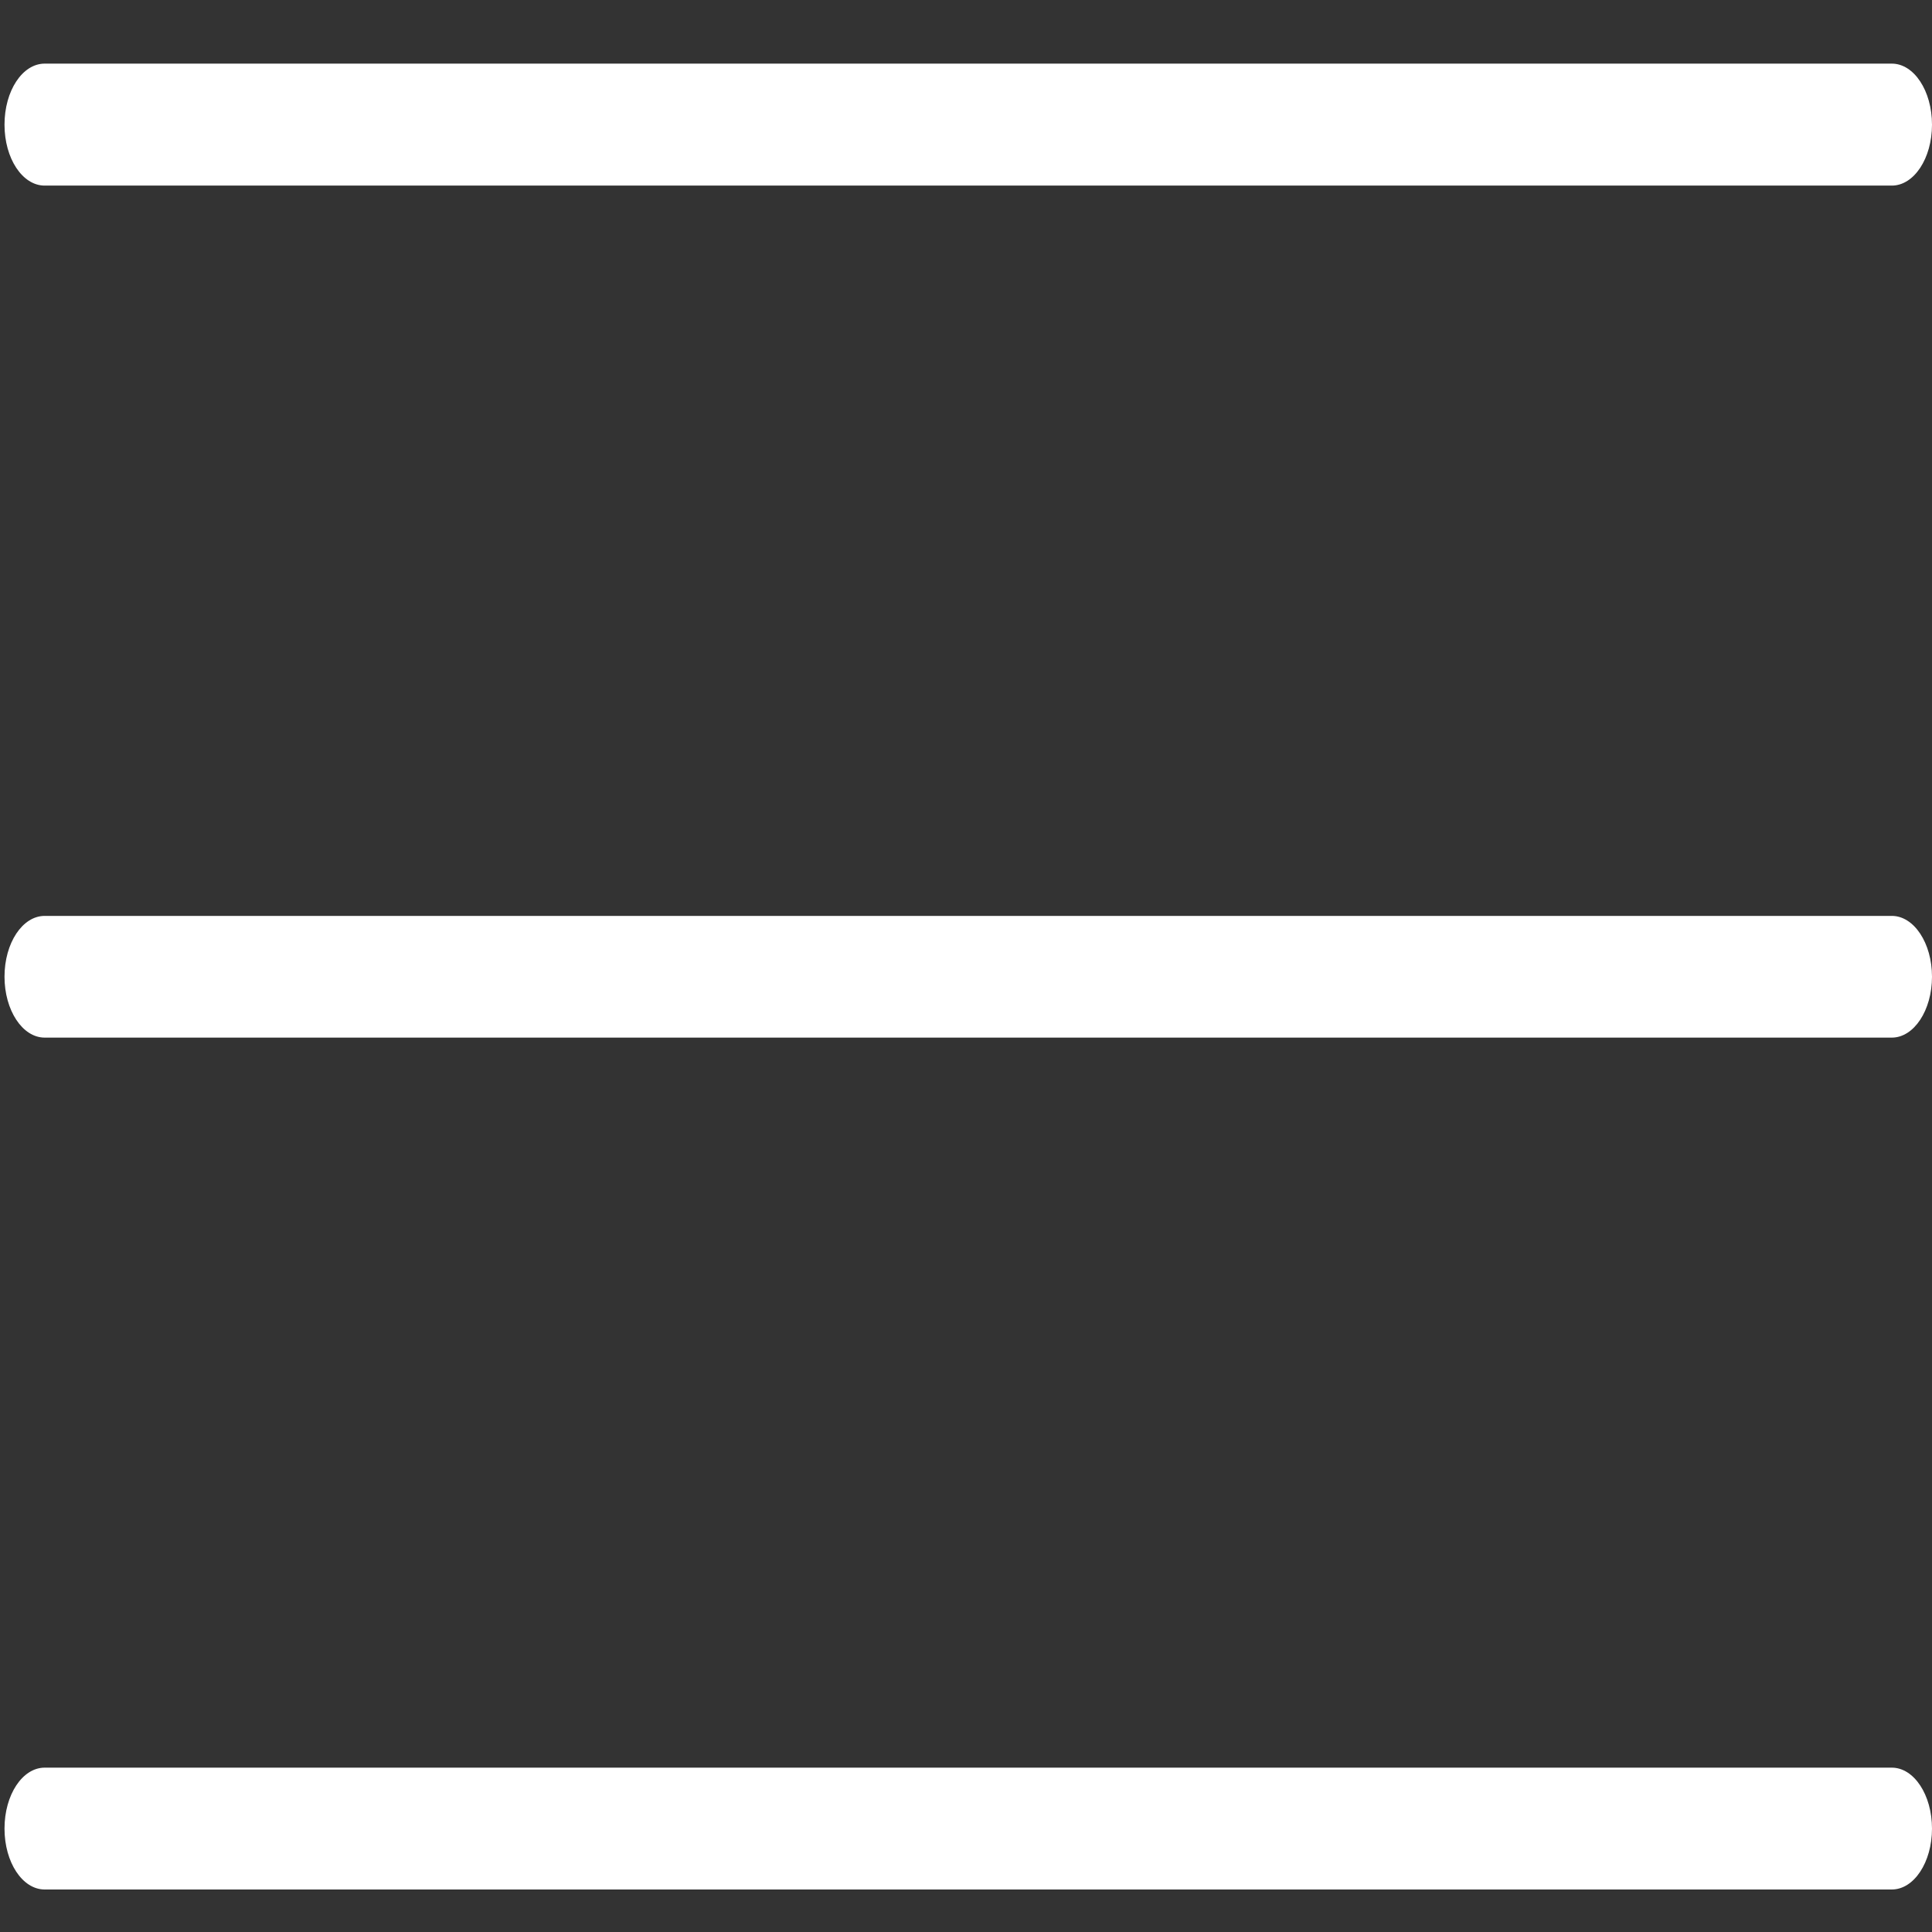
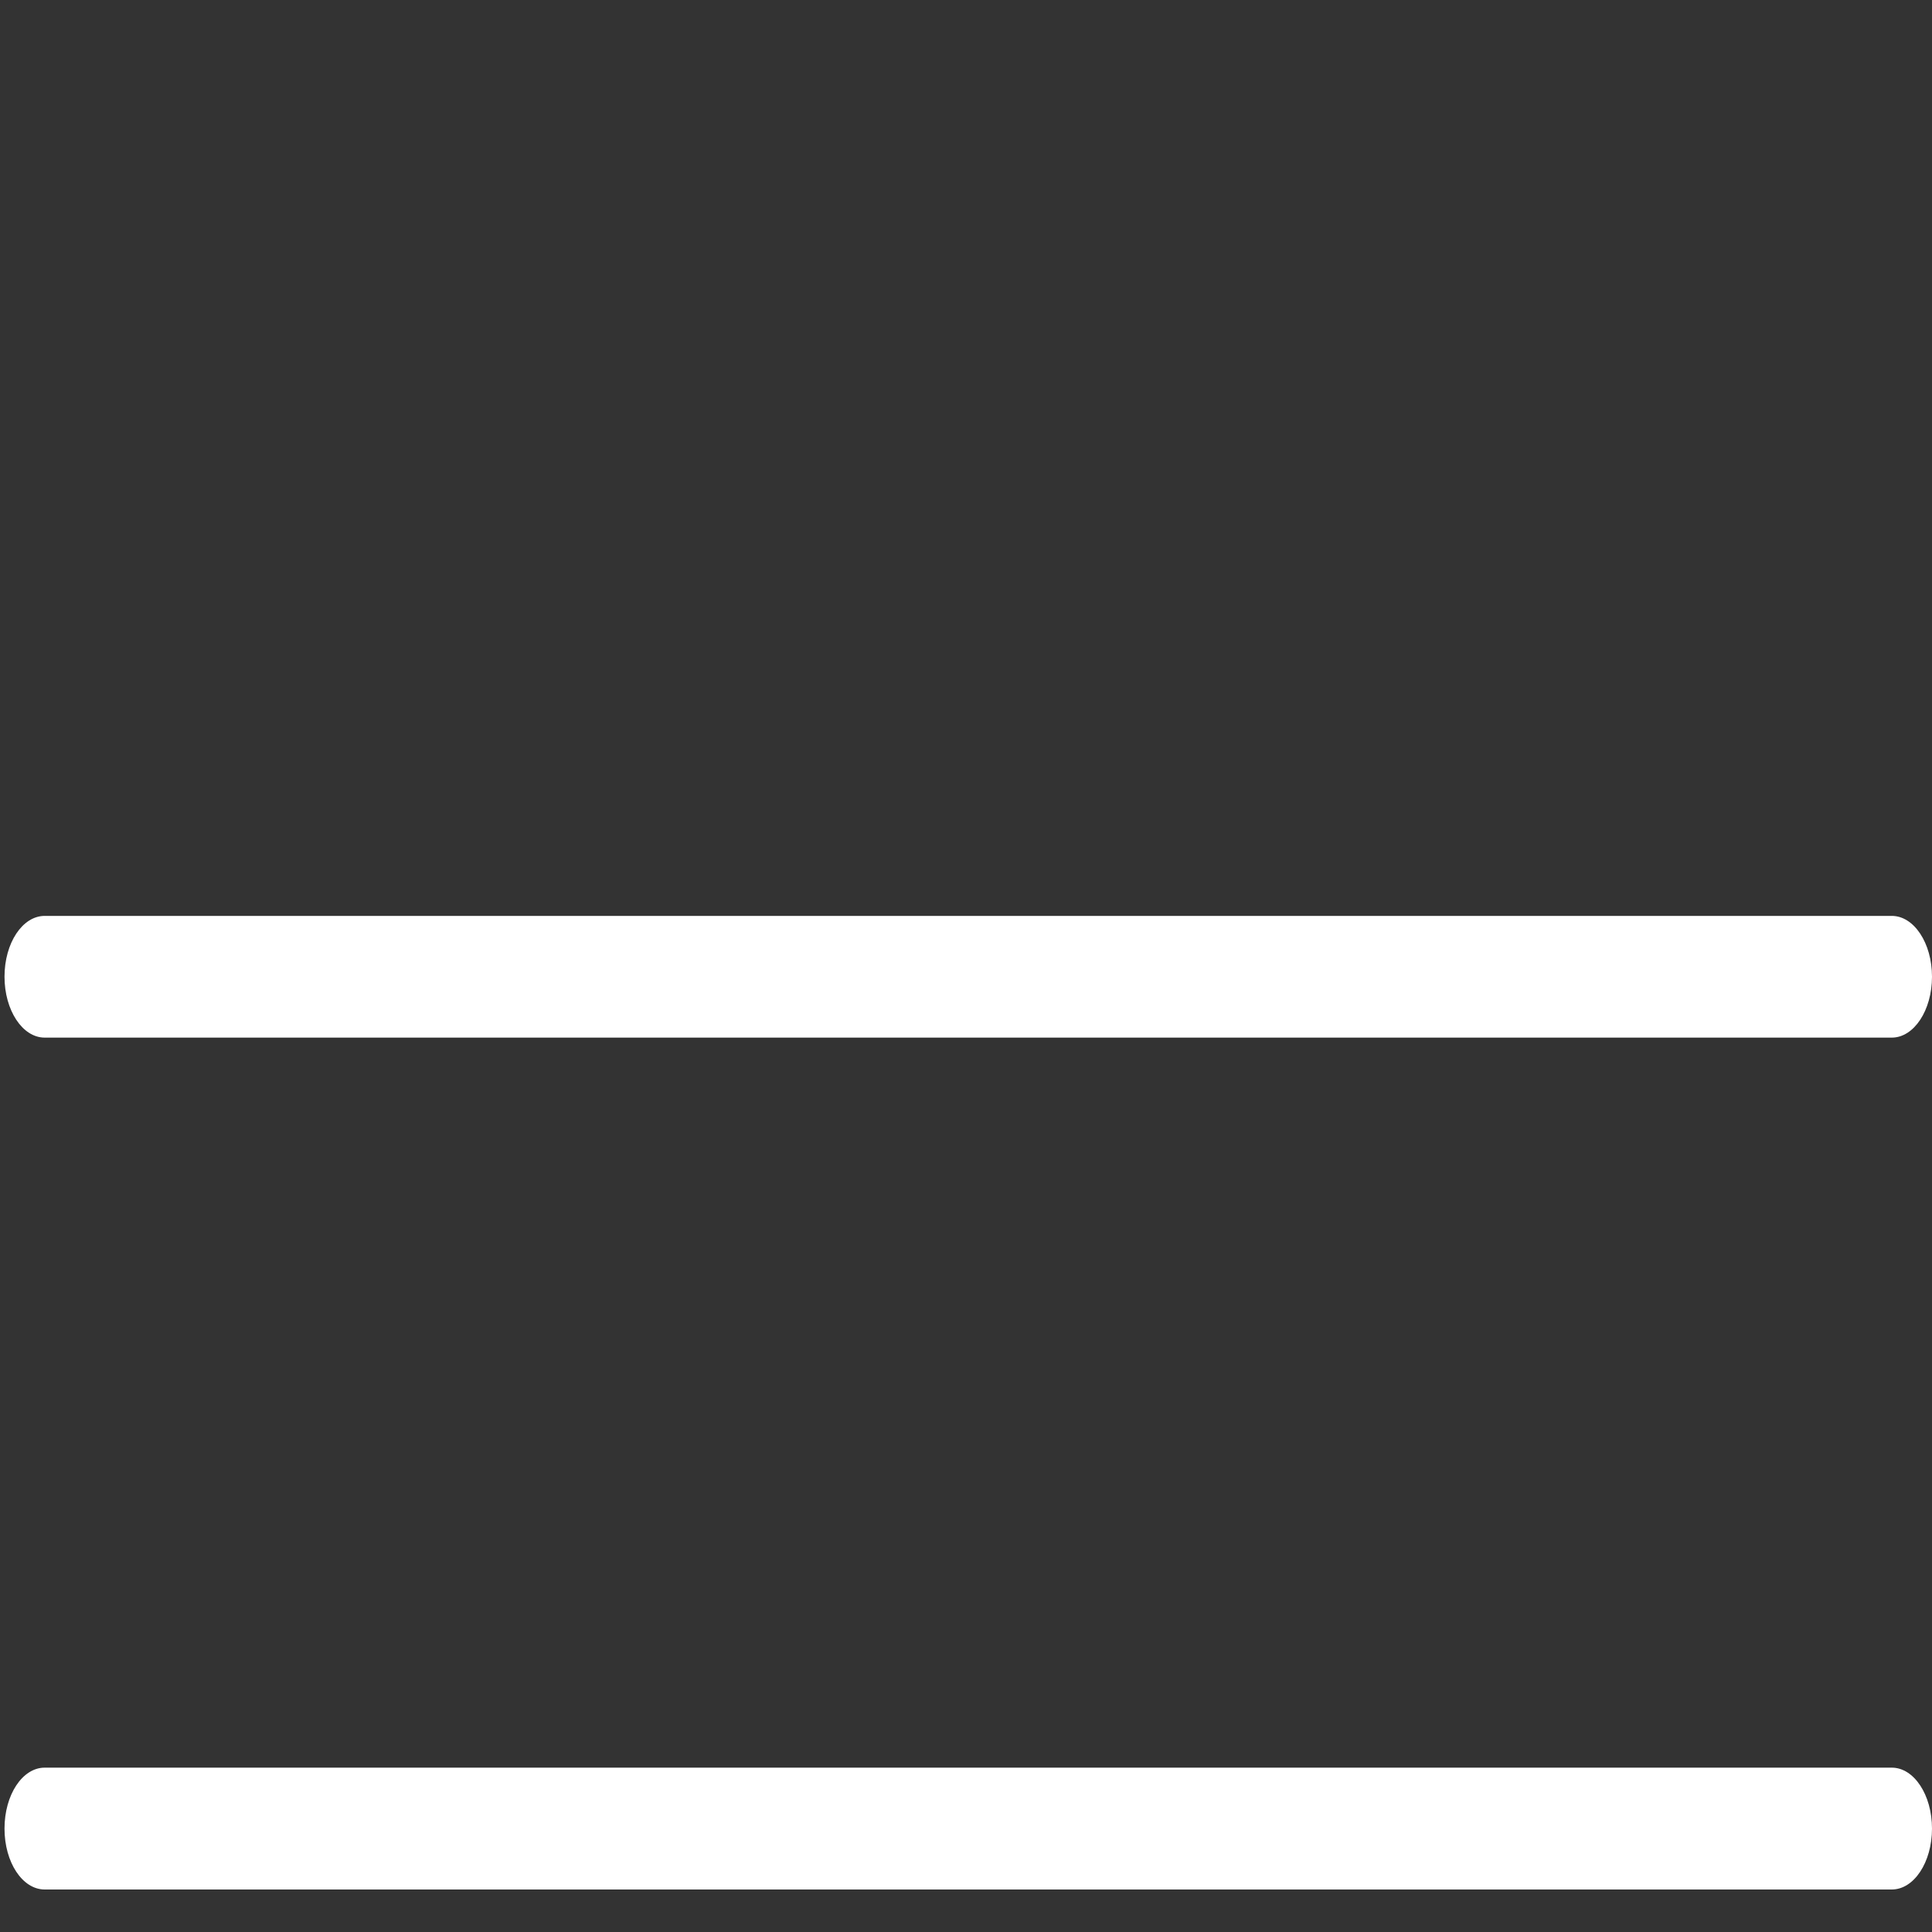
<svg xmlns="http://www.w3.org/2000/svg" version="1.1" id="Capa_1" x="0px" y="0px" width="15px" height="15px" viewBox="6.674 6.674 15 15" enable-background="new 6.674 6.674 15 15" xml:space="preserve">
  <rect x="6.674" y="6.674" width="15" height="15" fill="#333333" stroke="none" />
  <g>
    <g>
-       <path fill="#FFFFFF" d="M21.362,7.168H7.021c-0.173,0-0.312,0.211-0.312,0.474c0,0.262,0.139,0.473,0.312,0.473h14.341    c0.172,0,0.312-0.211,0.312-0.473C21.674,7.379,21.534,7.168,21.362,7.168z" />
-     </g>
+       </g>
  </g>
  <g>
    <g>
      <path fill="#FFFFFF" d="M21.362,13.785H7.021c-0.173,0-0.312,0.211-0.312,0.472c0,0.26,0.139,0.473,0.312,0.473h14.341    c0.172,0,0.312-0.212,0.312-0.473S21.534,13.785,21.362,13.785z" />
    </g>
  </g>
  <g>
    <g>
      <path fill="#FFFFFF" d="M21.362,20.398H7.021c-0.173,0-0.312,0.211-0.312,0.473s0.139,0.473,0.312,0.473h14.341    c0.172,0,0.312-0.211,0.312-0.473S21.534,20.398,21.362,20.398z" />
    </g>
  </g>
</svg>